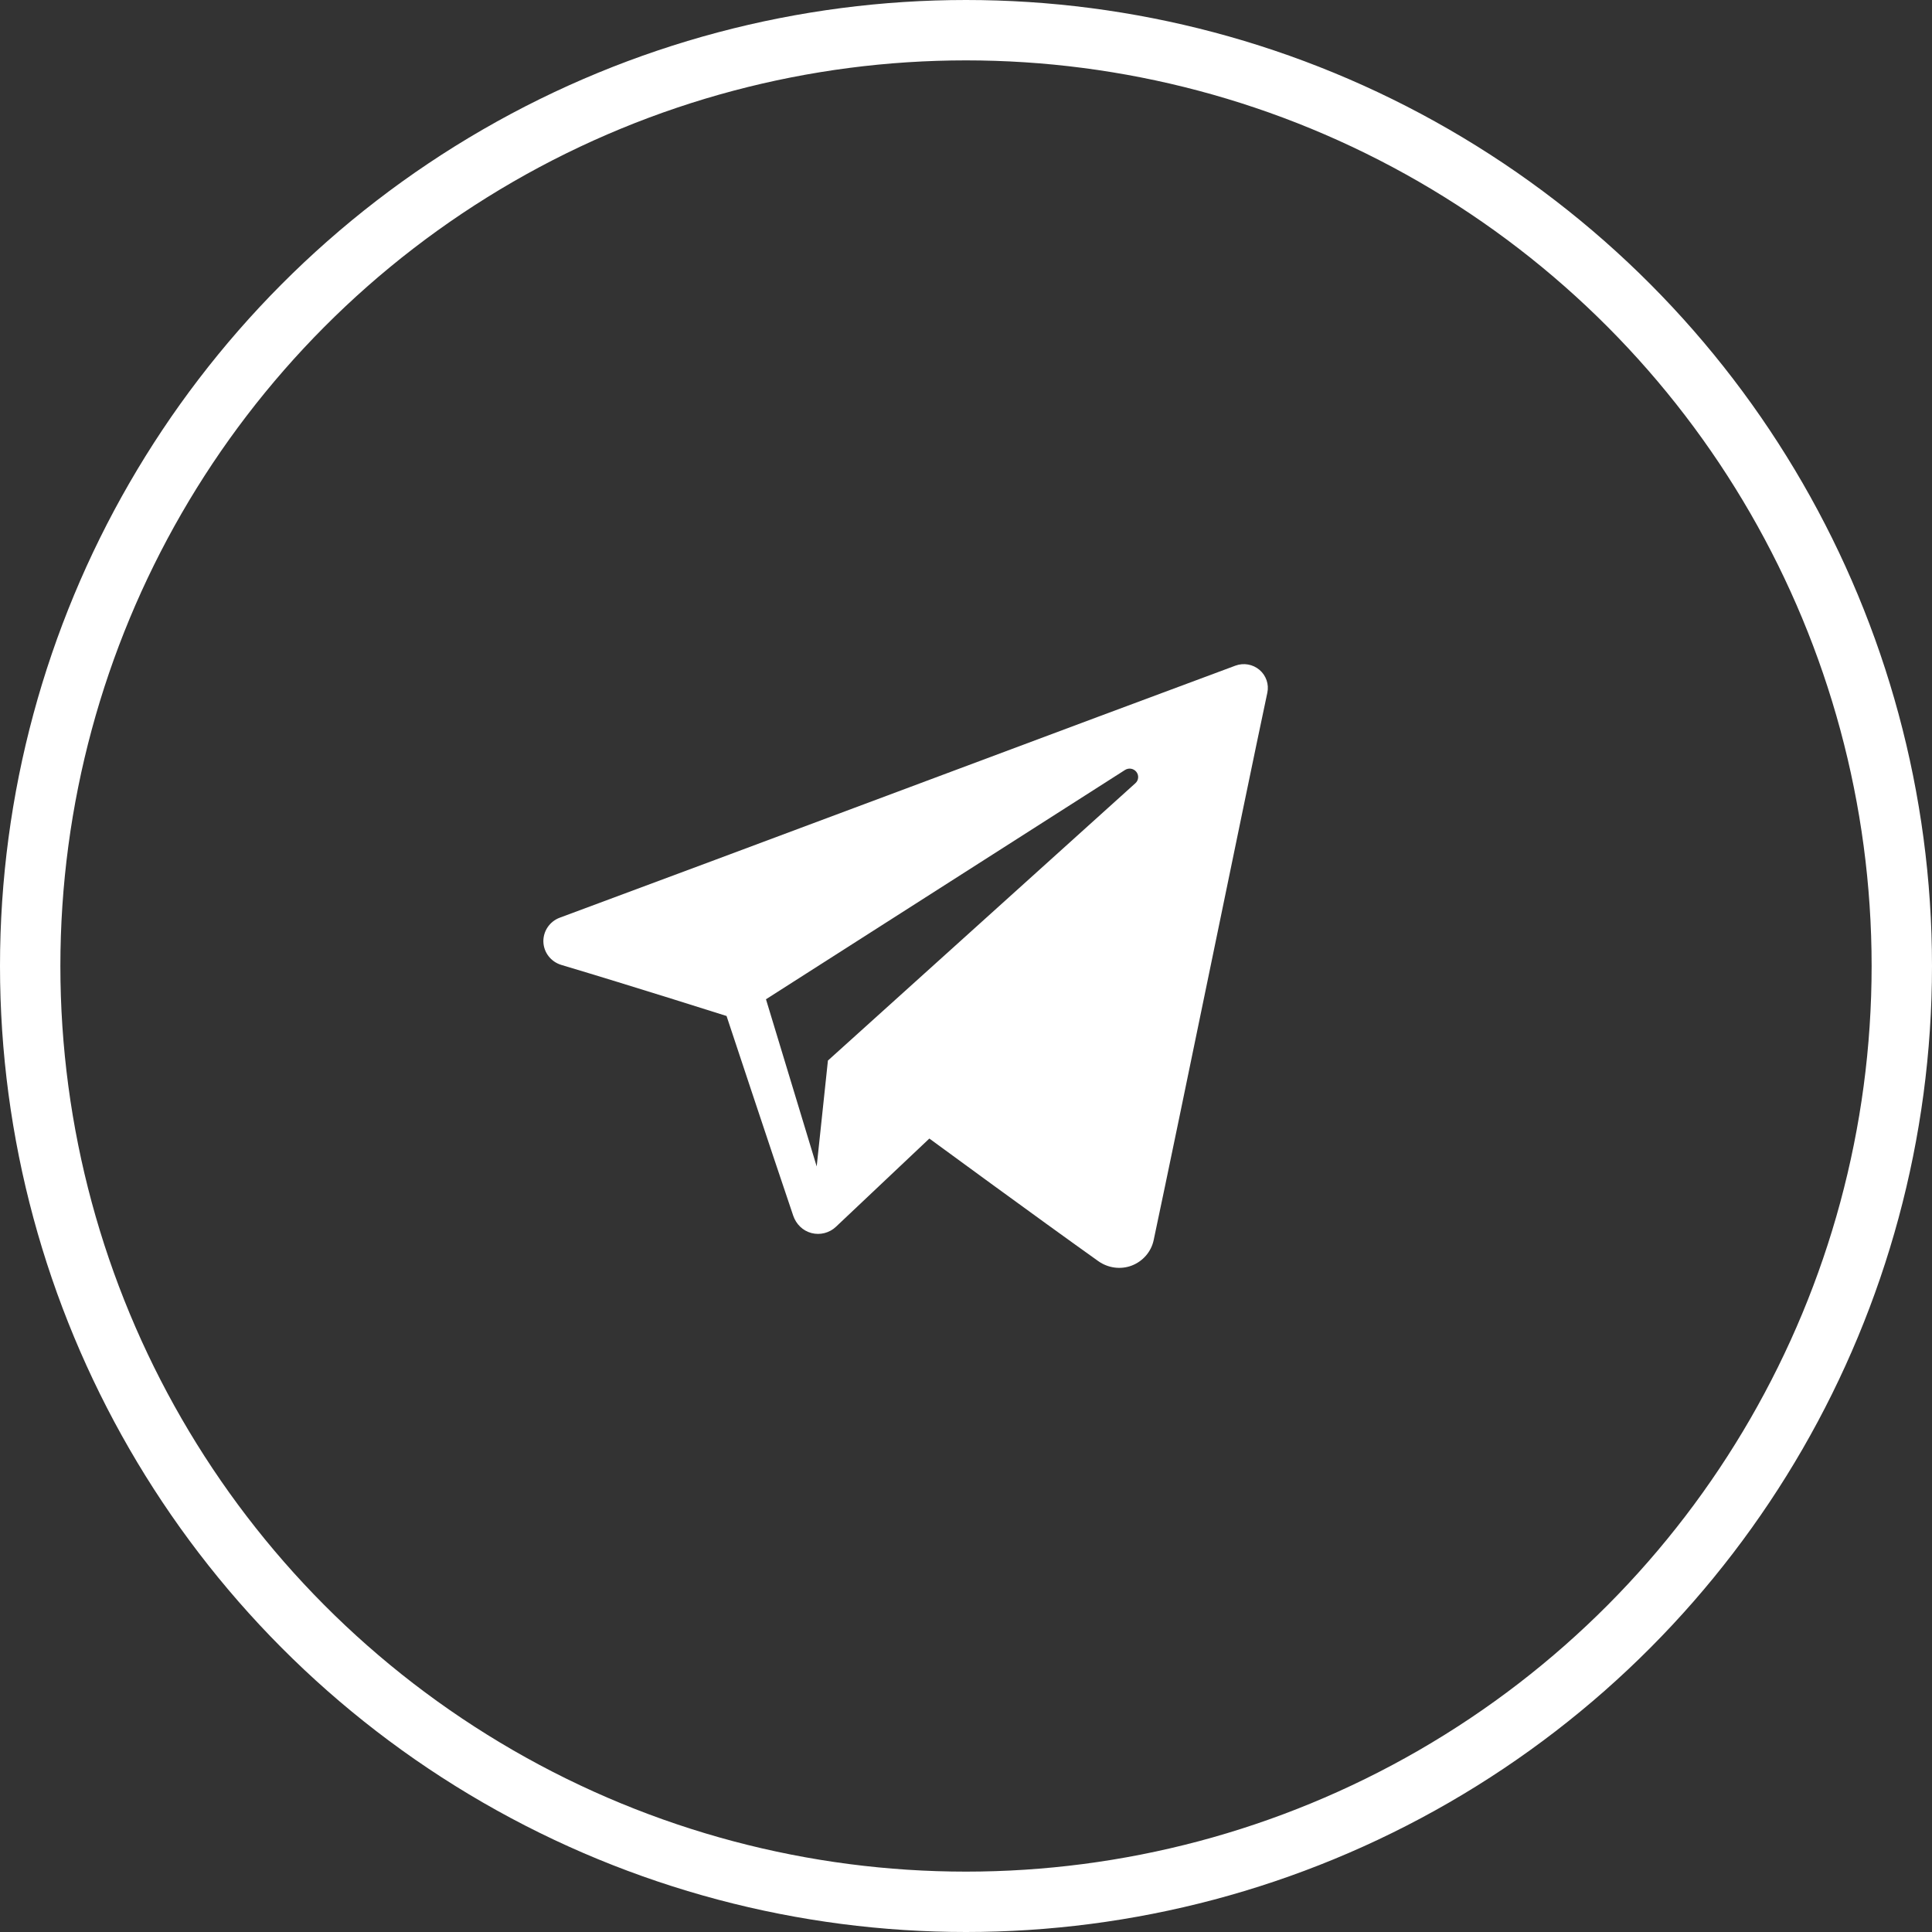
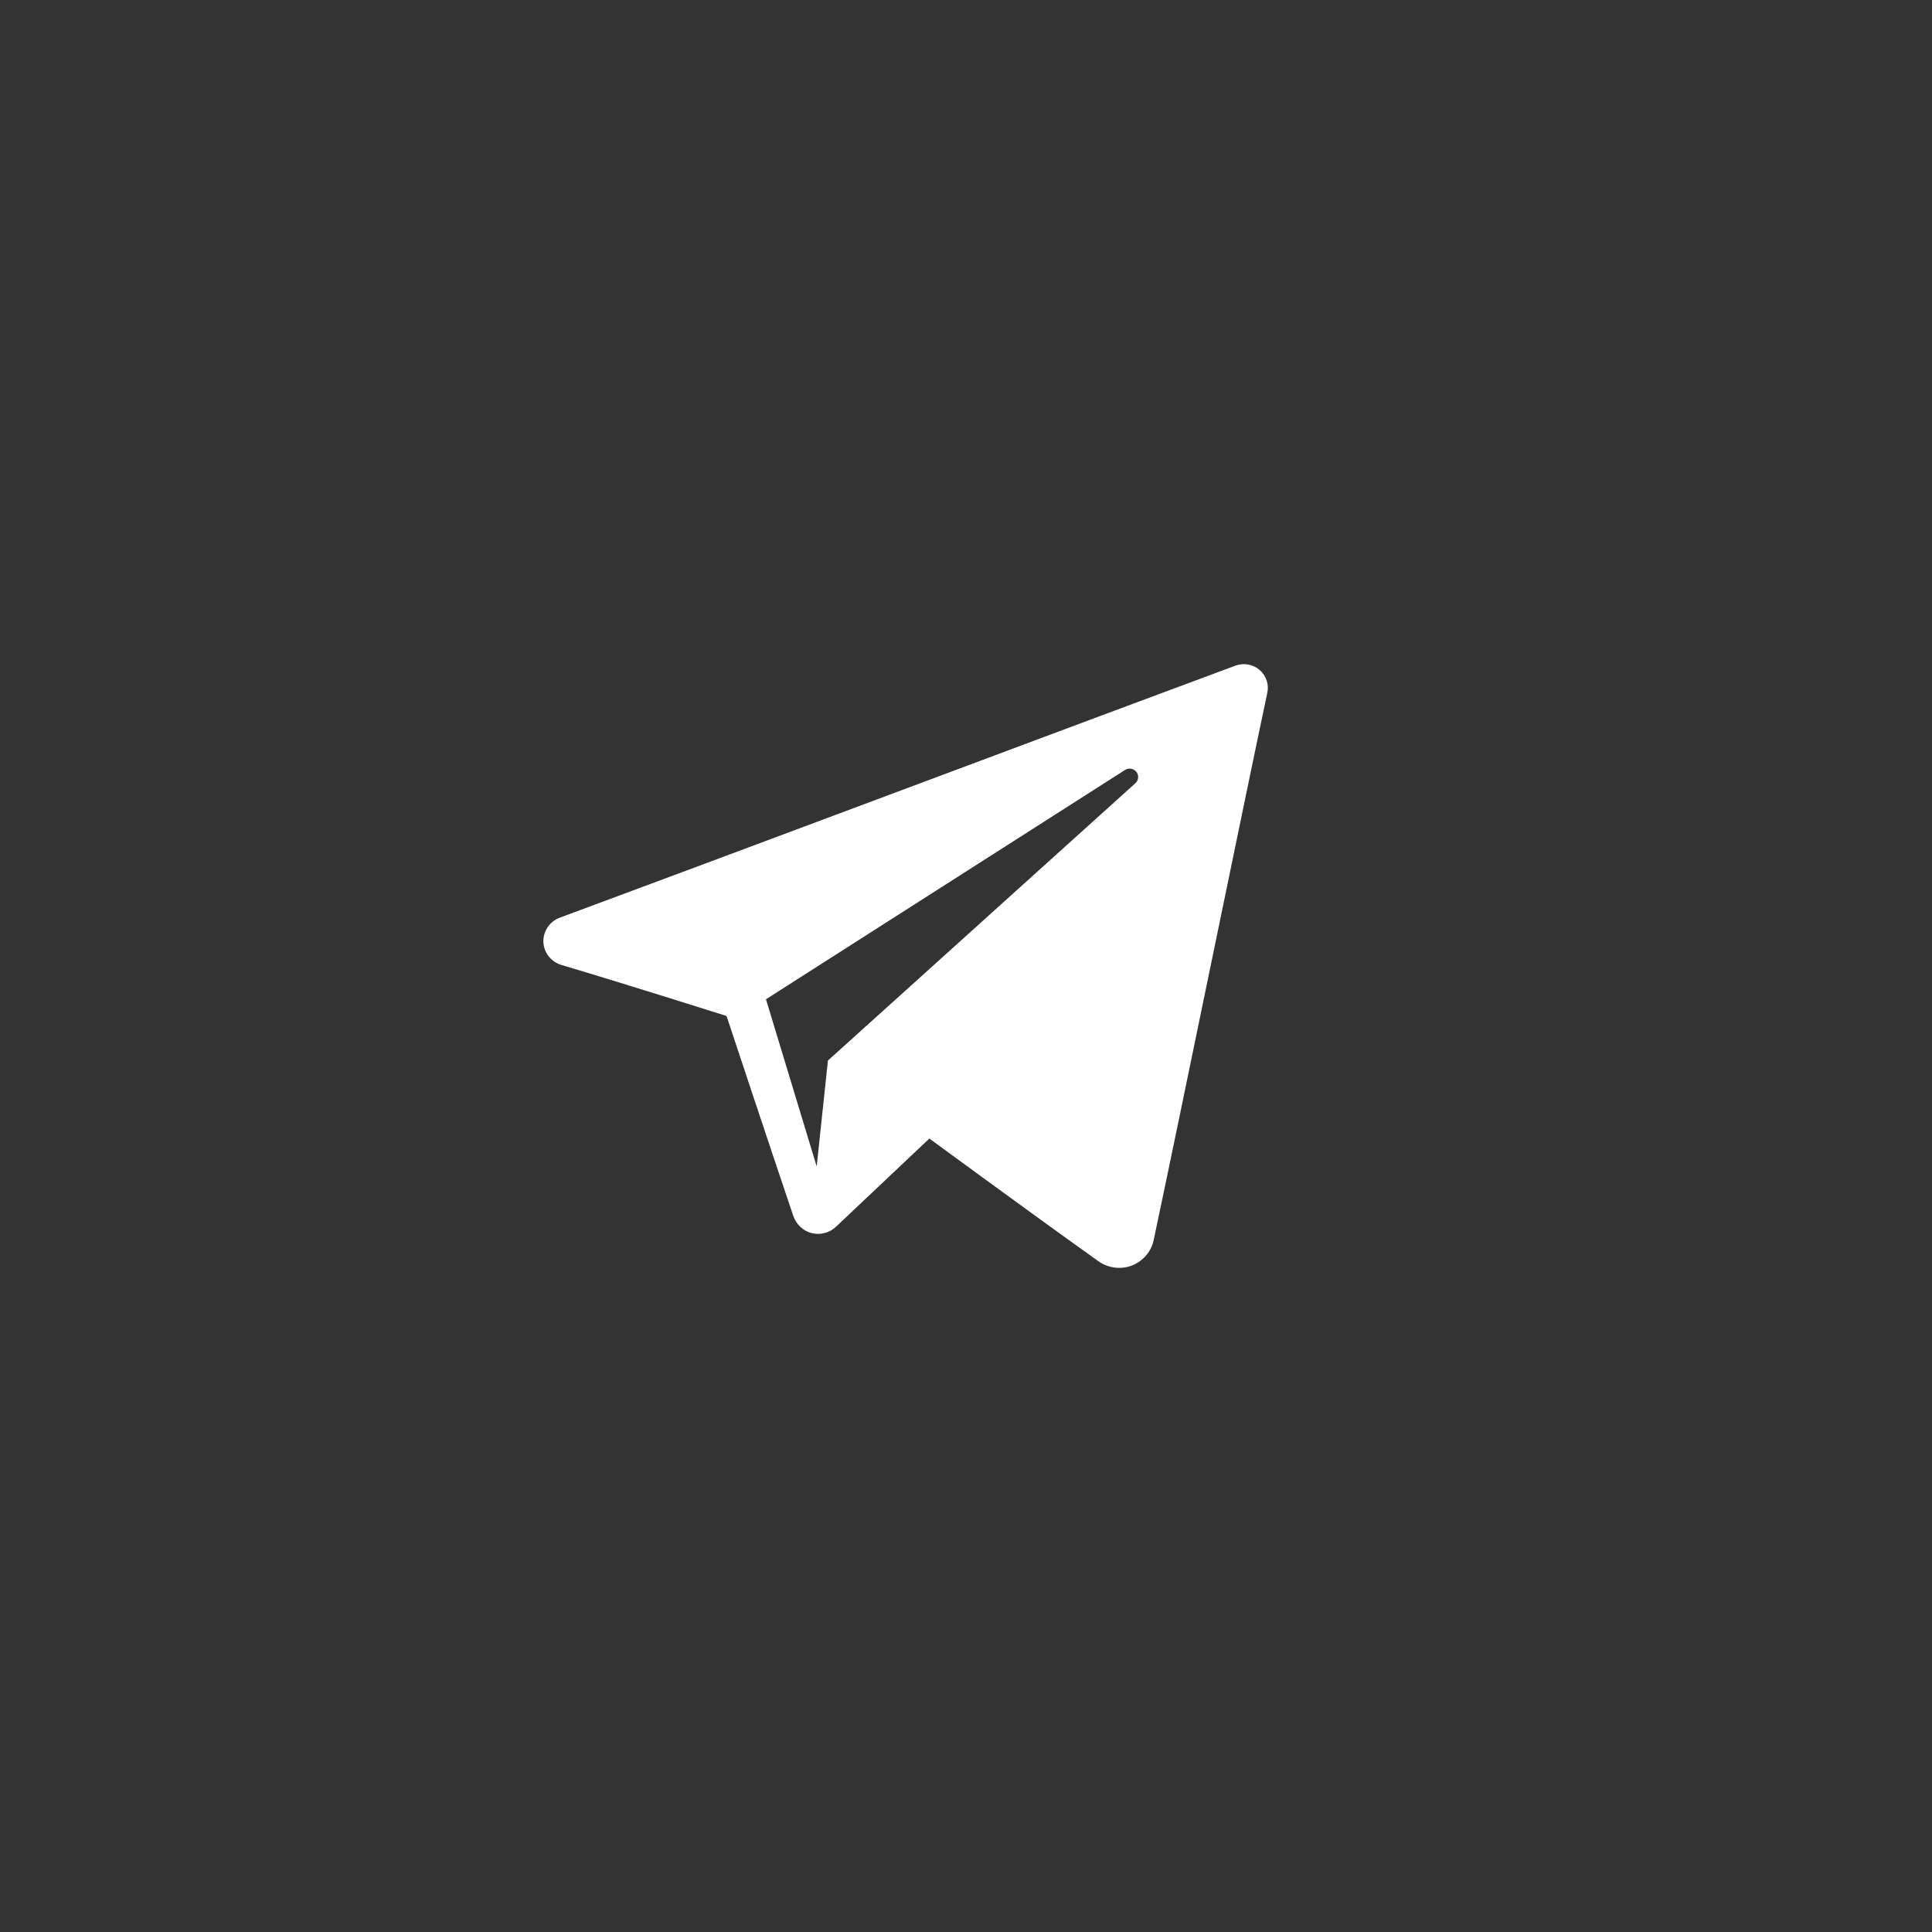
<svg xmlns="http://www.w3.org/2000/svg" width="32" height="32" viewBox="0 0 32 32" fill="none">
  <rect x="0" y="0" width="32" height="32" fill="#333333" stroke="none" />
-   <circle cx="16" cy="16" r="15.5" stroke="white" />
  <path fill-rule="evenodd" clip-rule="evenodd" d="M18.192 20.889C18.353 21.003 18.561 21.032 18.745 20.962C18.93 20.891 19.067 20.733 19.108 20.542C19.542 18.5 20.596 13.332 20.991 11.474C21.021 11.334 20.971 11.189 20.861 11.095C20.751 11.002 20.599 10.975 20.463 11.025C18.366 11.801 11.91 14.223 9.271 15.2C9.104 15.262 8.995 15.423 9 15.6C9.006 15.777 9.125 15.93 9.297 15.982C10.48 16.335 12.034 16.828 12.034 16.828C12.034 16.828 12.76 19.02 13.138 20.135C13.186 20.275 13.295 20.385 13.44 20.423C13.584 20.461 13.738 20.421 13.845 20.32C14.453 19.746 15.393 18.858 15.393 18.858C15.393 18.858 17.179 20.168 18.192 20.889V20.889ZM12.687 16.551L13.527 19.32L13.713 17.566C13.713 17.566 16.956 14.641 18.805 12.973C18.86 12.925 18.867 12.842 18.822 12.785C18.777 12.727 18.695 12.714 18.634 12.753C16.491 14.121 12.687 16.551 12.687 16.551Z" fill="white" />
</svg>